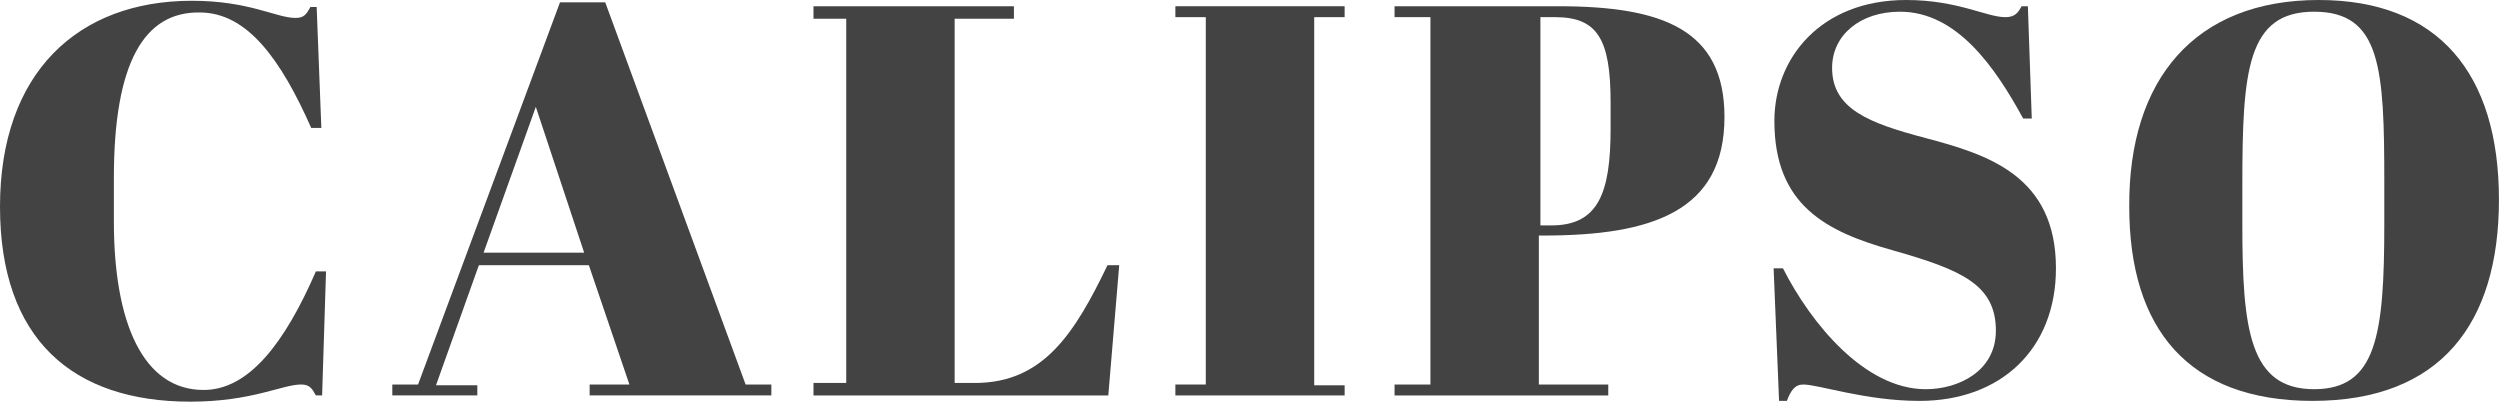
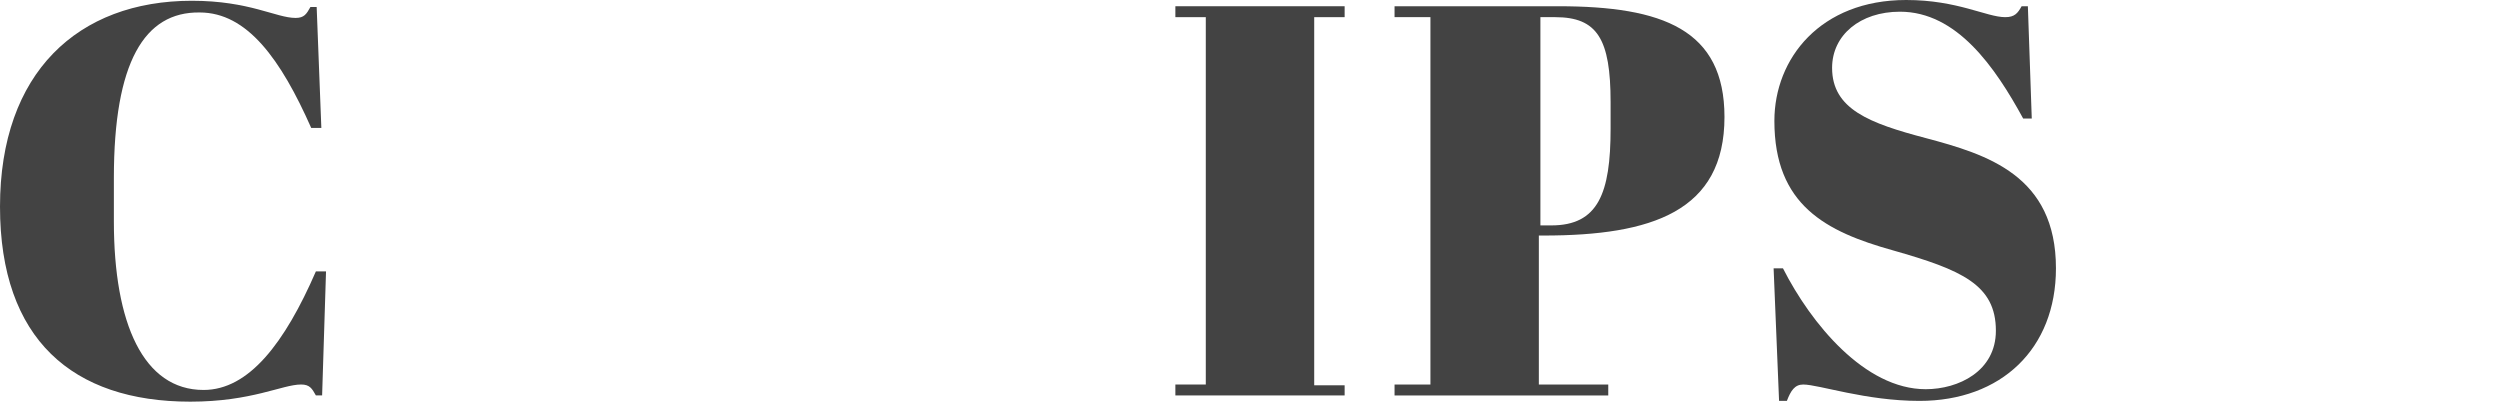
<svg xmlns="http://www.w3.org/2000/svg" width="100%" height="100%" viewBox="0 0 792 128" xml:space="preserve" style="fill-rule:evenodd;clip-rule:evenodd;stroke-linejoin:round;stroke-miterlimit:2;">
  <path d="M36.075,56.333l-0,13.837c-0,32.368 9.389,53.37 28.415,53.37c14.331,0 25.697,-14.825 35.58,-37.557l3.213,0l-1.236,39.287l-1.977,0c-1.235,-2.224 -1.977,-3.459 -4.695,-3.459c-5.93,-0 -15.566,5.436 -35.086,5.436c-37.31,0 -60.289,-19.767 -60.289,-61.772c0,-42.499 24.709,-65.231 60.783,-65.231c18.285,0 26.686,5.436 32.863,5.436c2.718,0 3.459,-1.235 4.694,-3.459l1.978,-0l1.482,38.299l-3.212,-0c-9.637,-21.744 -20.261,-36.57 -35.334,-36.57c-17.543,-0.247 -27.179,15.814 -27.179,52.383Z" style="fill:#434343;fill-rule:nonzero;" />
-   <path d="M186.55,84.009l-34.84,-0l-13.589,38.051l13.095,0l0,3.212l-26.932,0l-0,-3.459l8.154,0l44.97,-121.072l14.331,-0l44.475,121.072l8.154,0l0,3.459l-57.571,0l-0,-3.459l12.601,0l-12.848,-37.804Zm-33.357,-3.954l31.874,0l-15.319,-46.205l-16.555,46.205Z" style="fill:#434343;fill-rule:nonzero;" />
-   <path d="M321.212,1.978l0,3.953l-18.779,-0l0,115.389l6.425,0c21.744,0 31.627,-15.813 42.005,-37.31l3.706,0l-3.459,41.264l-93.399,0l-0,-3.954l10.377,0l0,-115.389l-10.377,-0l-0,-3.953l63.501,-0Z" style="fill:#434343;fill-rule:nonzero;" />
  <path d="M425.979,1.978l0,3.459l-9.638,-0l-0,116.625l9.638,-0l0,3.212l-53.62,0l0,-3.459l9.637,-0l-0,-116.378l-9.637,-0l0,-3.459l53.62,-0Z" style="fill:#434343;fill-rule:nonzero;" />
  <path d="M493.679,1.978c33.113,-0 52.634,7.412 52.634,35.086c-0,29.898 -22.98,37.557 -57.325,37.557l-1.484,0l0,47.194l21.992,-0l-0,3.459l-67.704,0l-0,-3.459l11.366,-0l0,-116.378l-11.366,-0l-0,-3.459l51.887,-0Zm-5.929,69.431l3.708,0c14.825,0 18.779,-10.131 18.779,-30.639l0,-8.401c0,-20.014 -4.2,-26.932 -17.545,-26.932l-4.692,-0l0,65.972l-0.25,0Z" style="fill:#434343;fill-rule:nonzero;" />
  <path d="M632.296,104.765c-0,-14.578 -10.871,-19.273 -32.613,-25.45c-21.25,-5.93 -37.558,-14.331 -37.558,-41.017c0,-19.766 14.579,-38.298 41.758,-38.298c16.309,0 25.45,5.436 31.38,5.436c2.966,-0 3.954,-1.236 5.187,-3.459l1.979,-0l1.234,35.58l-2.717,0c-8.896,-16.308 -21.004,-33.851 -39.042,-33.851c-12.6,0 -21.496,7.413 -21.496,17.791c0,13.095 11.863,17.543 29.65,22.238c19.521,5.188 41.267,11.86 41.267,41.263c-0,25.45 -17.3,42.005 -43.242,42.005c-17.05,-0 -31.875,-5.189 -36.816,-5.189c-2.717,-0 -3.955,1.977 -5.188,5.189l-2.471,-0l-1.729,-42.005l2.963,-0c8.895,17.543 25.945,38.299 45.216,38.299c10.379,-0 22.238,-5.684 22.238,-18.532Z" style="fill:#434343;fill-rule:nonzero;" />
-   <path d="M734.588,0c37.804,0 57.079,23.226 57.079,63.254c-0,39.287 -18.534,63.749 -59.054,63.749c-39.288,-0 -58.067,-22.732 -58.067,-61.525c-0.246,-40.275 20.754,-65.478 60.042,-65.478Zm20.758,57.818c-0,-36.074 -0.992,-54.112 -22.242,-54.112c-21.246,0 -22.729,18.779 -22.729,54.854l0,12.601c0,33.11 2.221,52.136 22.729,52.136c19.771,-0 22.242,-17.05 22.242,-52.383l-0,-13.096Z" style="fill:#434343;fill-rule:nonzero;" />
</svg>